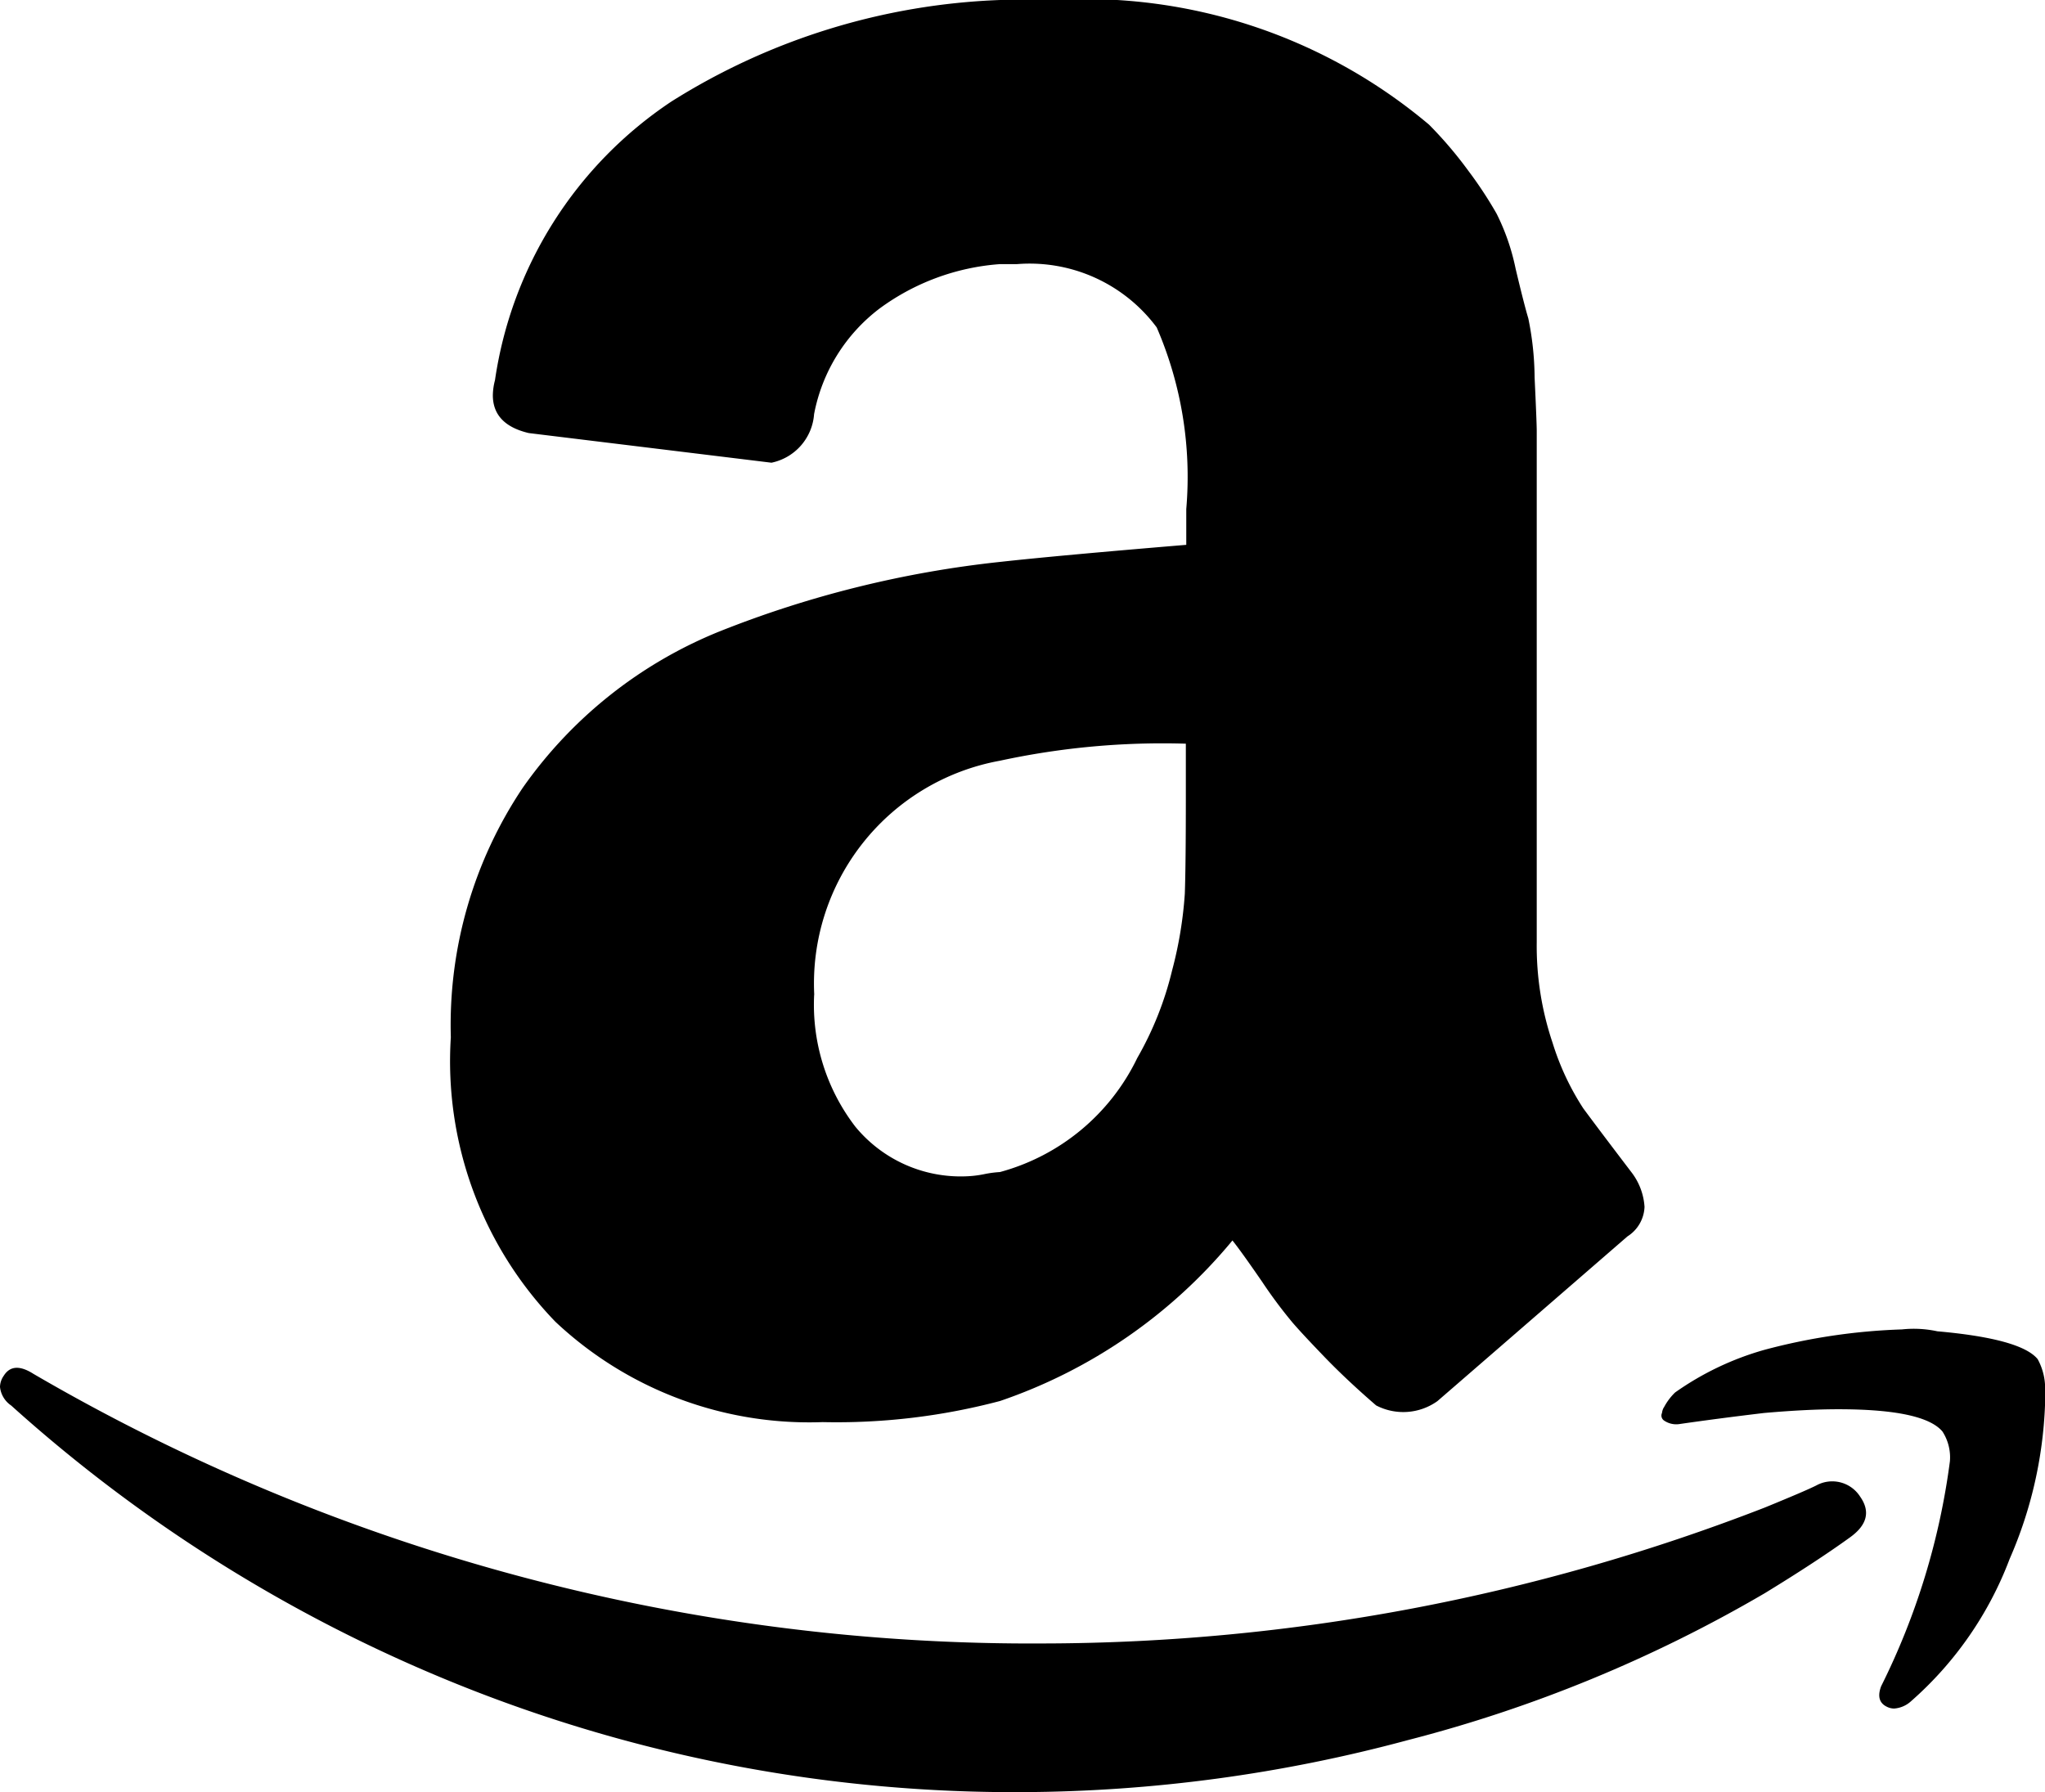
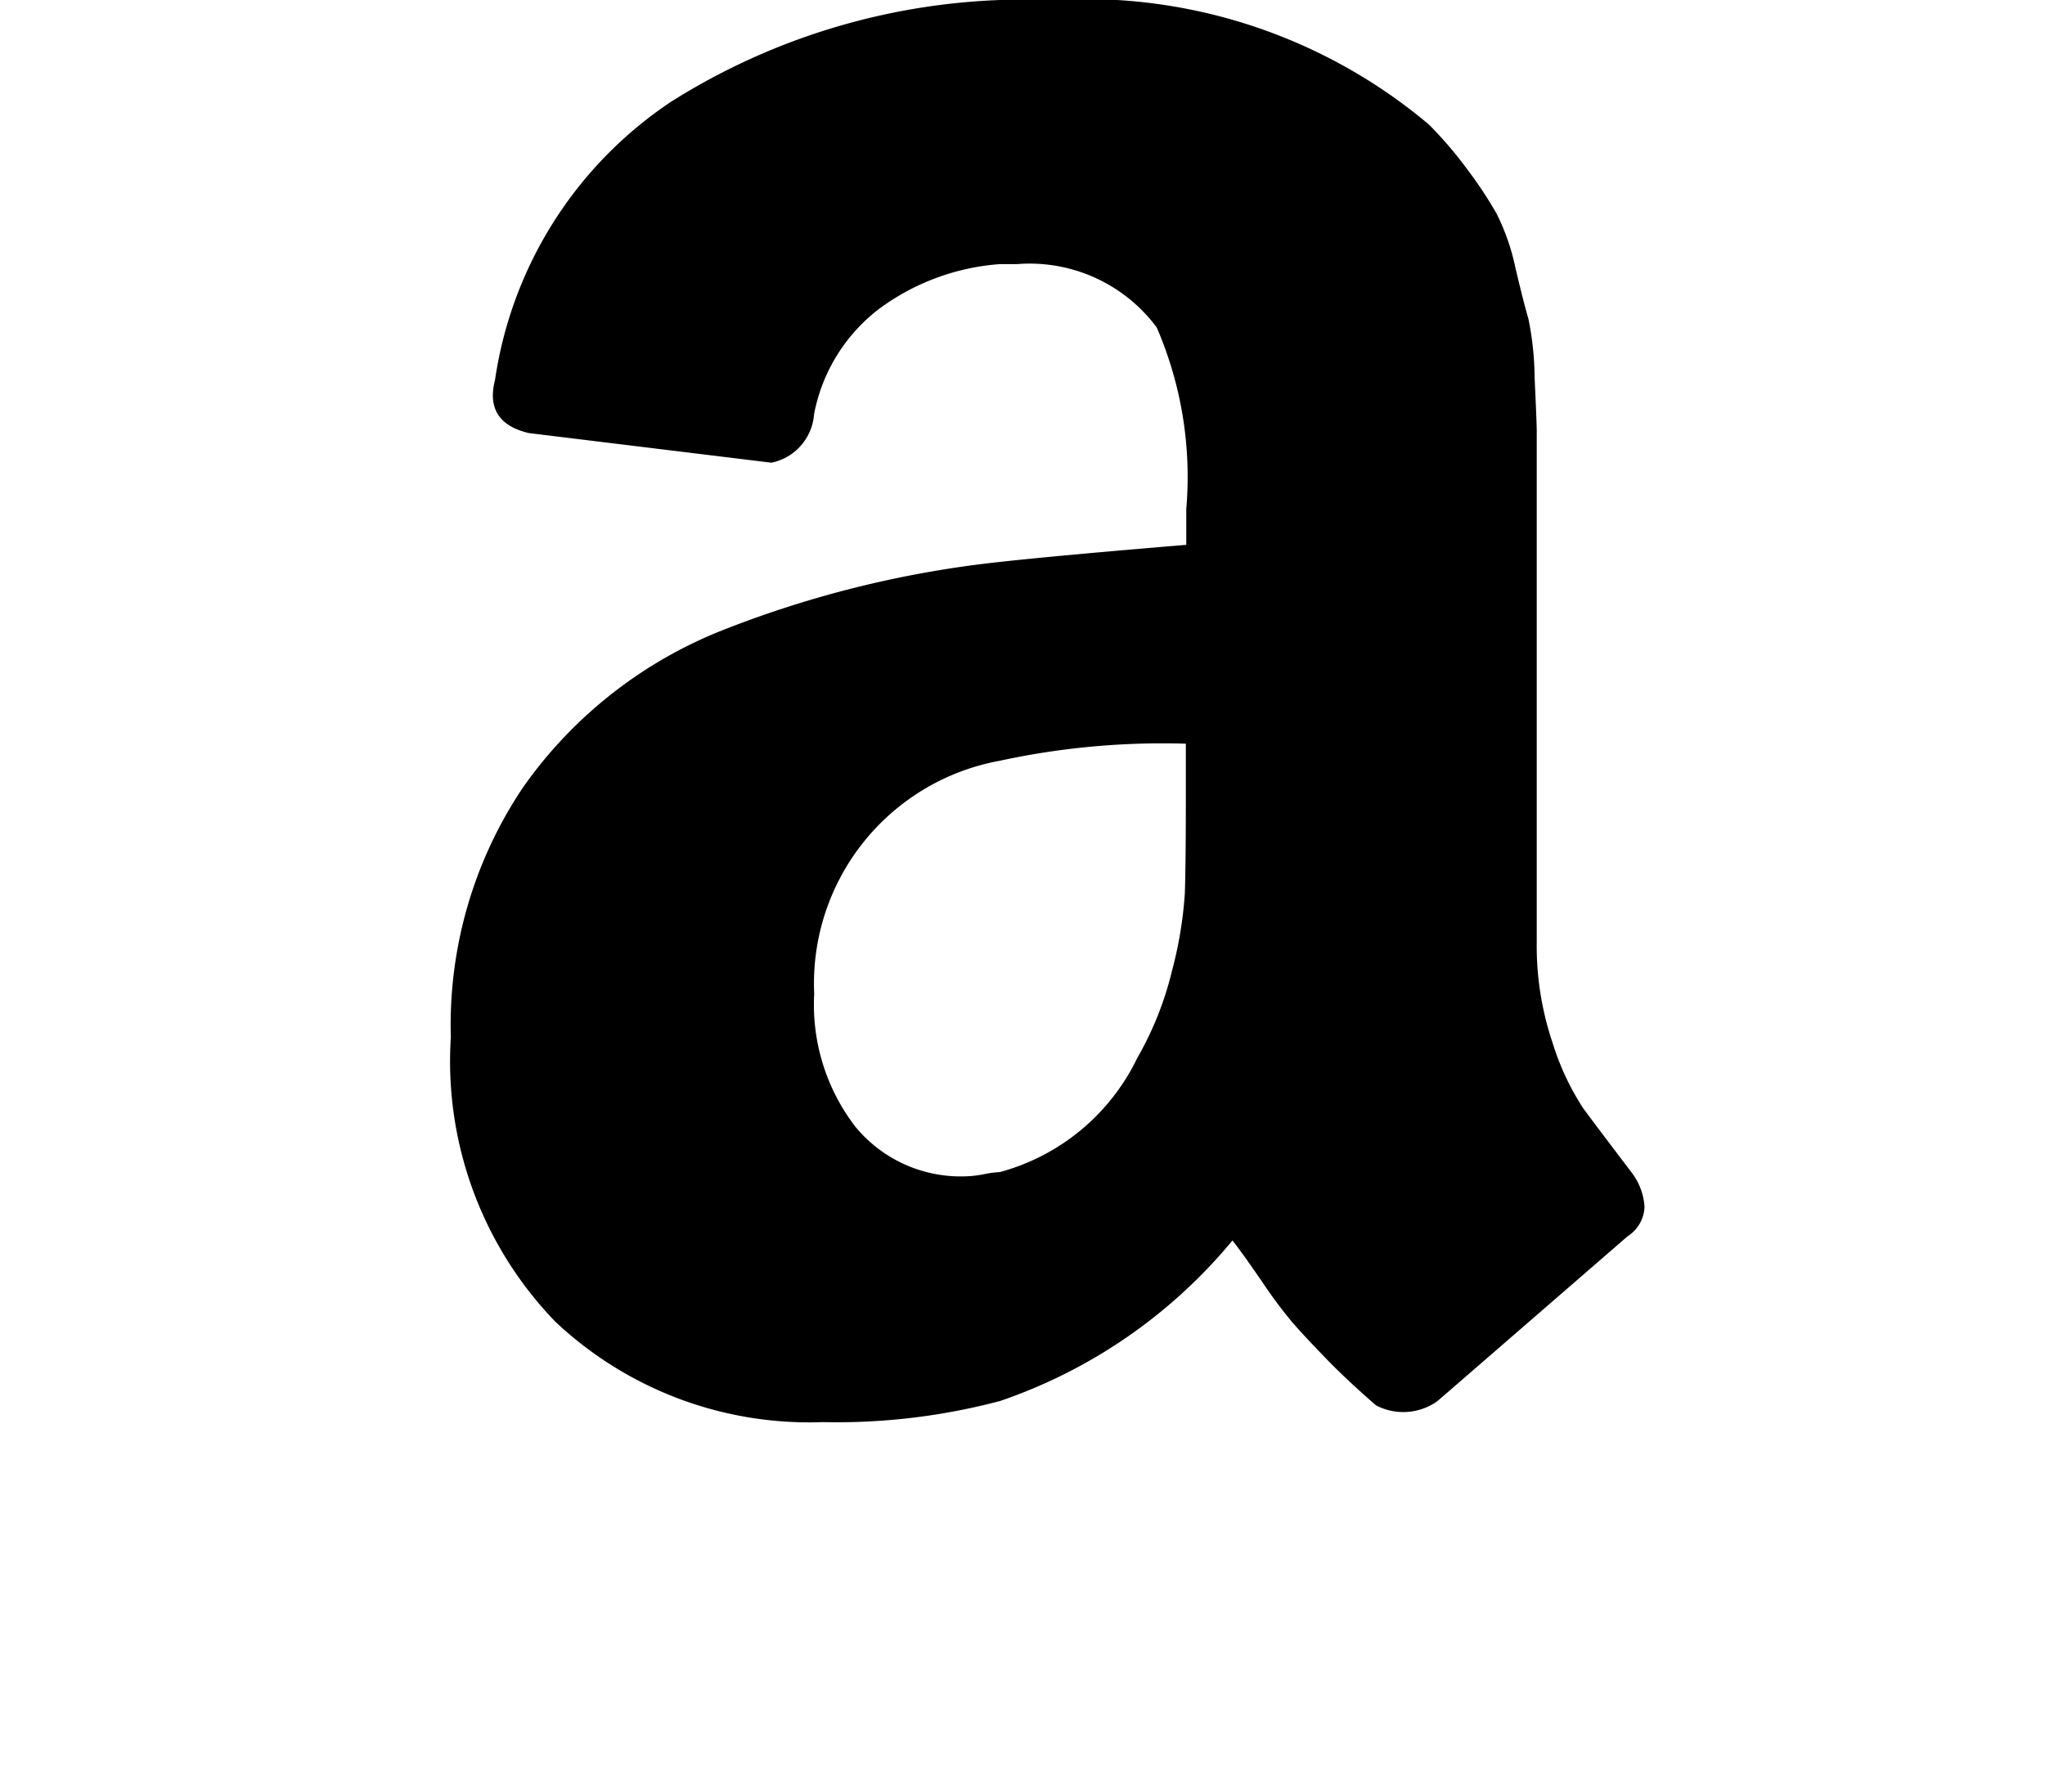
<svg xmlns="http://www.w3.org/2000/svg" id="Raggruppa_135" data-name="Raggruppa 135" width="24" height="21.035" viewBox="0 0 24 21.035">
-   <path id="amazon-icon" d="M.044,17.613q.109-.175.349-.022a23.245,23.245,0,0,0,11.869,3.164,23.481,23.481,0,0,0,8.444-1.593q.109-.044.316-.131t.295-.131a.388.388,0,0,1,.513.131q.185.262-.12.48-.393.284-1,.655a16.353,16.353,0,0,1-4.189,1.724A17.645,17.645,0,0,1,12,22.5a17.473,17.473,0,0,1-6.436-1.189A17.723,17.723,0,0,1,.131,17.962.3.3,0,0,1,0,17.744.234.234,0,0,1,.044,17.613Zm19.484.371a.684.684,0,0,1,.131-.175,3.425,3.425,0,0,1,1.047-.5,7.113,7.113,0,0,1,1.615-.24,1.3,1.3,0,0,1,.415.022q.982.087,1.178.327A.714.714,0,0,1,24,17.81v.153a4.974,4.974,0,0,1-.415,1.8,4.19,4.19,0,0,1-1.156,1.669.329.329,0,0,1-.2.087.194.194,0,0,1-.087-.022q-.131-.065-.065-.24a8.326,8.326,0,0,0,.807-2.64.559.559,0,0,0-.087-.349q-.218-.262-1.222-.262-.371,0-.873.044-.545.065-1,.131a.253.253,0,0,1-.175-.044.071.071,0,0,1-.022-.087A.167.167,0,0,1,19.527,17.984Z" transform="translate(0 -1.465)" />
  <path id="amazon-icon-2" data-name="amazon-icon" d="M6.886,12.174a5,5,0,0,1,.843-2.926,5.2,5.2,0,0,1,2.306-1.835,12.475,12.475,0,0,1,3.3-.818q.669-.074,2.182-.2V5.975a4.415,4.415,0,0,0-.347-2.132A1.858,1.858,0,0,0,13.531,3.1h-.2a2.713,2.713,0,0,0-1.413.521,2.032,2.032,0,0,0-.769,1.24.629.629,0,0,1-.5.57L7.8,5.083q-.422-.1-.421-.446a.728.728,0,0,1,.025-.174A4.752,4.752,0,0,1,9.477,1.19,7.77,7.77,0,0,1,13.333,0h.62a6.266,6.266,0,0,1,4.413,1.463A4.724,4.724,0,0,1,18.824,2a4.8,4.8,0,0,1,.335.508,2.6,2.6,0,0,1,.223.645q.1.421.149.583a3.541,3.541,0,0,1,.074.694q.025.533.025.632v6a3.556,3.556,0,0,0,.186,1.178,3.068,3.068,0,0,0,.36.769q.174.236.57.756a.742.742,0,0,1,.149.4.429.429,0,0,1-.2.347q-2.058,1.785-2.231,1.934a.69.69,0,0,1-.719.05q-.347-.3-.607-.57t-.372-.4a5.537,5.537,0,0,1-.36-.483q-.248-.36-.347-.483a6.088,6.088,0,0,1-2.727,1.884,7.485,7.485,0,0,1-2.083.248,4.344,4.344,0,0,1-3.136-1.178A4.4,4.4,0,0,1,6.886,12.174Zm4.264-.5a2.349,2.349,0,0,0,.483,1.55,1.6,1.6,0,0,0,1.3.583,1.267,1.267,0,0,0,.211-.025,1.267,1.267,0,0,1,.186-.025,2.52,2.52,0,0,0,1.612-1.339,3.881,3.881,0,0,0,.409-1.029,4.711,4.711,0,0,0,.149-.9q.012-.347.012-1.14v-.62a9.033,9.033,0,0,0-2.182.2A2.658,2.658,0,0,0,11.151,11.678Z" transform="translate(-1.595)" />
</svg>